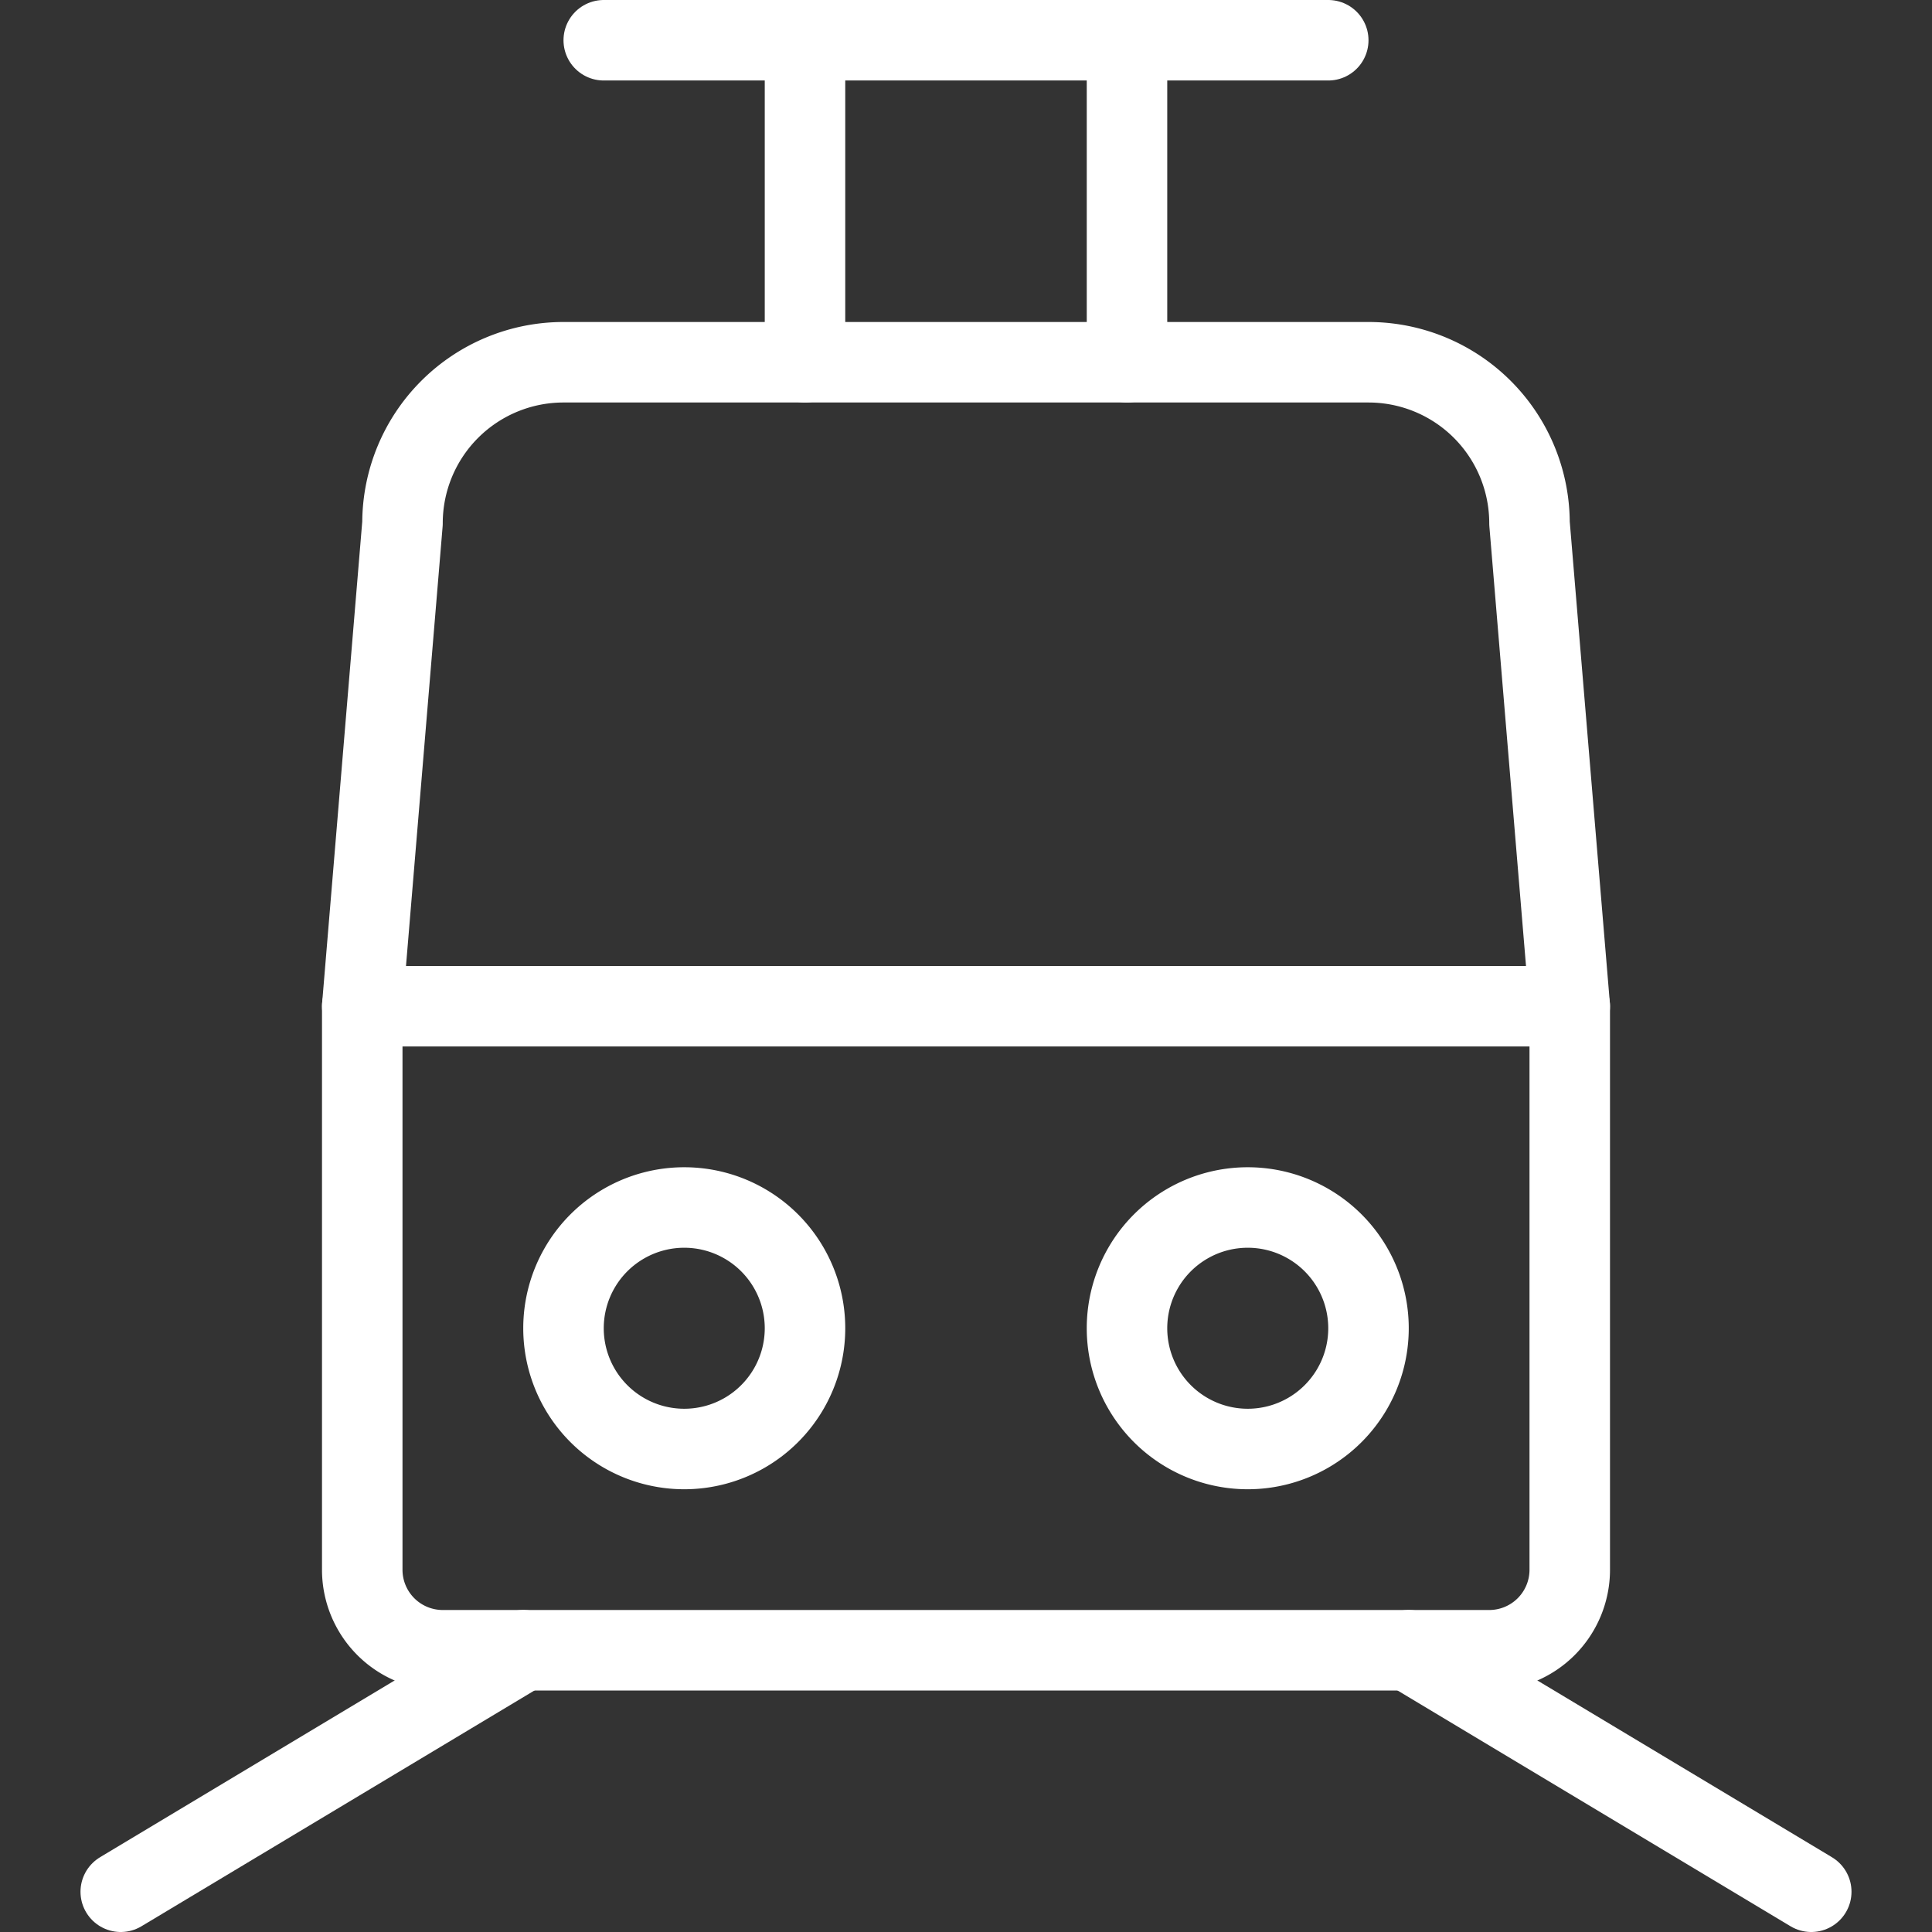
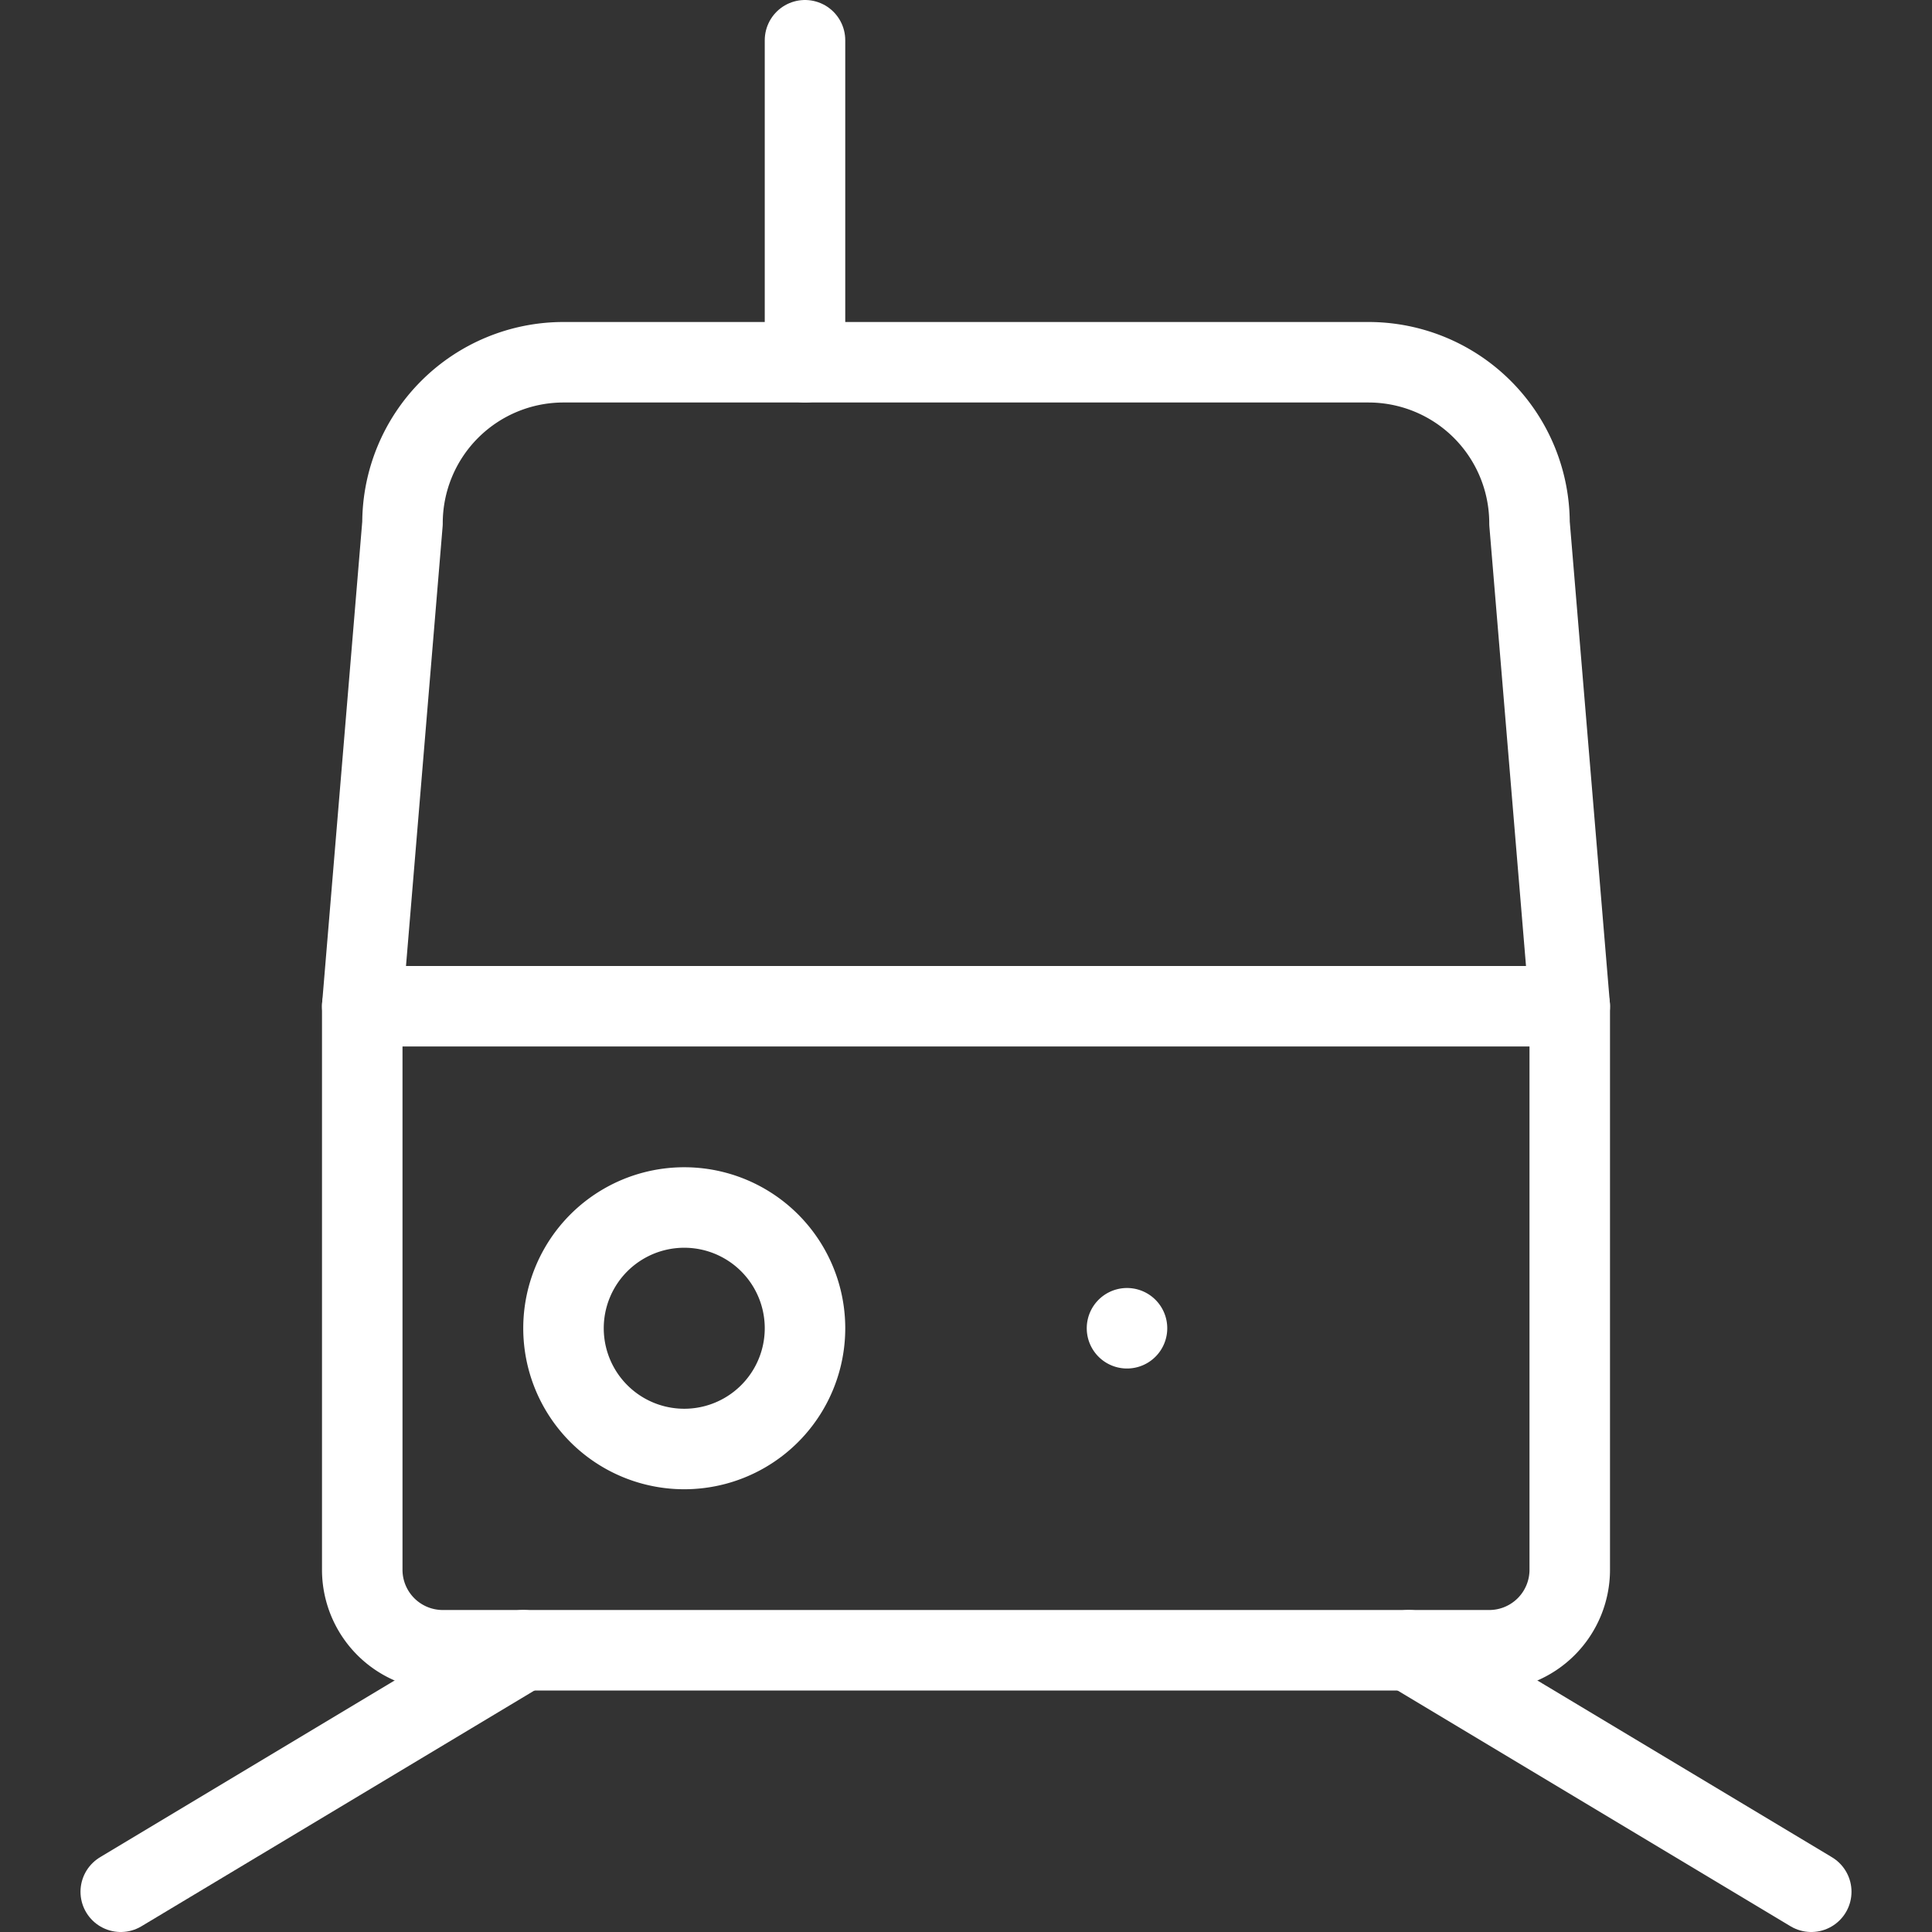
<svg xmlns="http://www.w3.org/2000/svg" viewBox="0 0 24 24" height="80" width="80">
  <rect x="0" y="0" width="24" height="24" fill="#333333" stroke="none" />
  <path d="M19.5,19.5a1,1,0,0,1-1,1H5.5a1,1,0,0,1-1-1v-7l.5-6a2,2,0,0,1,2-2H17a2,2,0,0,1,2,2l.5,6Z" fill="none" stroke="#ffffff" stroke-linecap="round" stroke-linejoin="round" />
  <path d="M19.5 12.5L4.5 12.5" fill="none" stroke="#ffffff" stroke-linecap="round" stroke-linejoin="round" />
  <path d="M10 4.5L10 0.5" fill="none" stroke="#ffffff" stroke-linecap="round" stroke-linejoin="round" />
-   <path d="M14 4.5L14 0.5" fill="none" stroke="#ffffff" stroke-linecap="round" stroke-linejoin="round" />
-   <path d="M7.5 0.5L16.5 0.5" fill="none" stroke="#ffffff" stroke-linecap="round" stroke-linejoin="round" />
  <path d="M7.000 16.500 A1.500 1.500 0 1 0 10.000 16.500 A1.500 1.500 0 1 0 7.000 16.500 Z" fill="none" stroke="#ffffff" stroke-linecap="round" stroke-linejoin="round" />
-   <path d="M14.000 16.500 A1.500 1.500 0 1 0 17.000 16.500 A1.500 1.500 0 1 0 14.000 16.500 Z" fill="none" stroke="#ffffff" stroke-linecap="round" stroke-linejoin="round" />
+   <path d="M14.000 16.500 A1.500 1.500 0 1 0 14.000 16.500 Z" fill="none" stroke="#ffffff" stroke-linecap="round" stroke-linejoin="round" />
  <path d="M6.5 20.5L1.5 23.5" fill="none" stroke="#ffffff" stroke-linecap="round" stroke-linejoin="round" />
  <path d="M17.5 20.5L22.5 23.5" fill="none" stroke="#ffffff" stroke-linecap="round" stroke-linejoin="round" />
</svg>